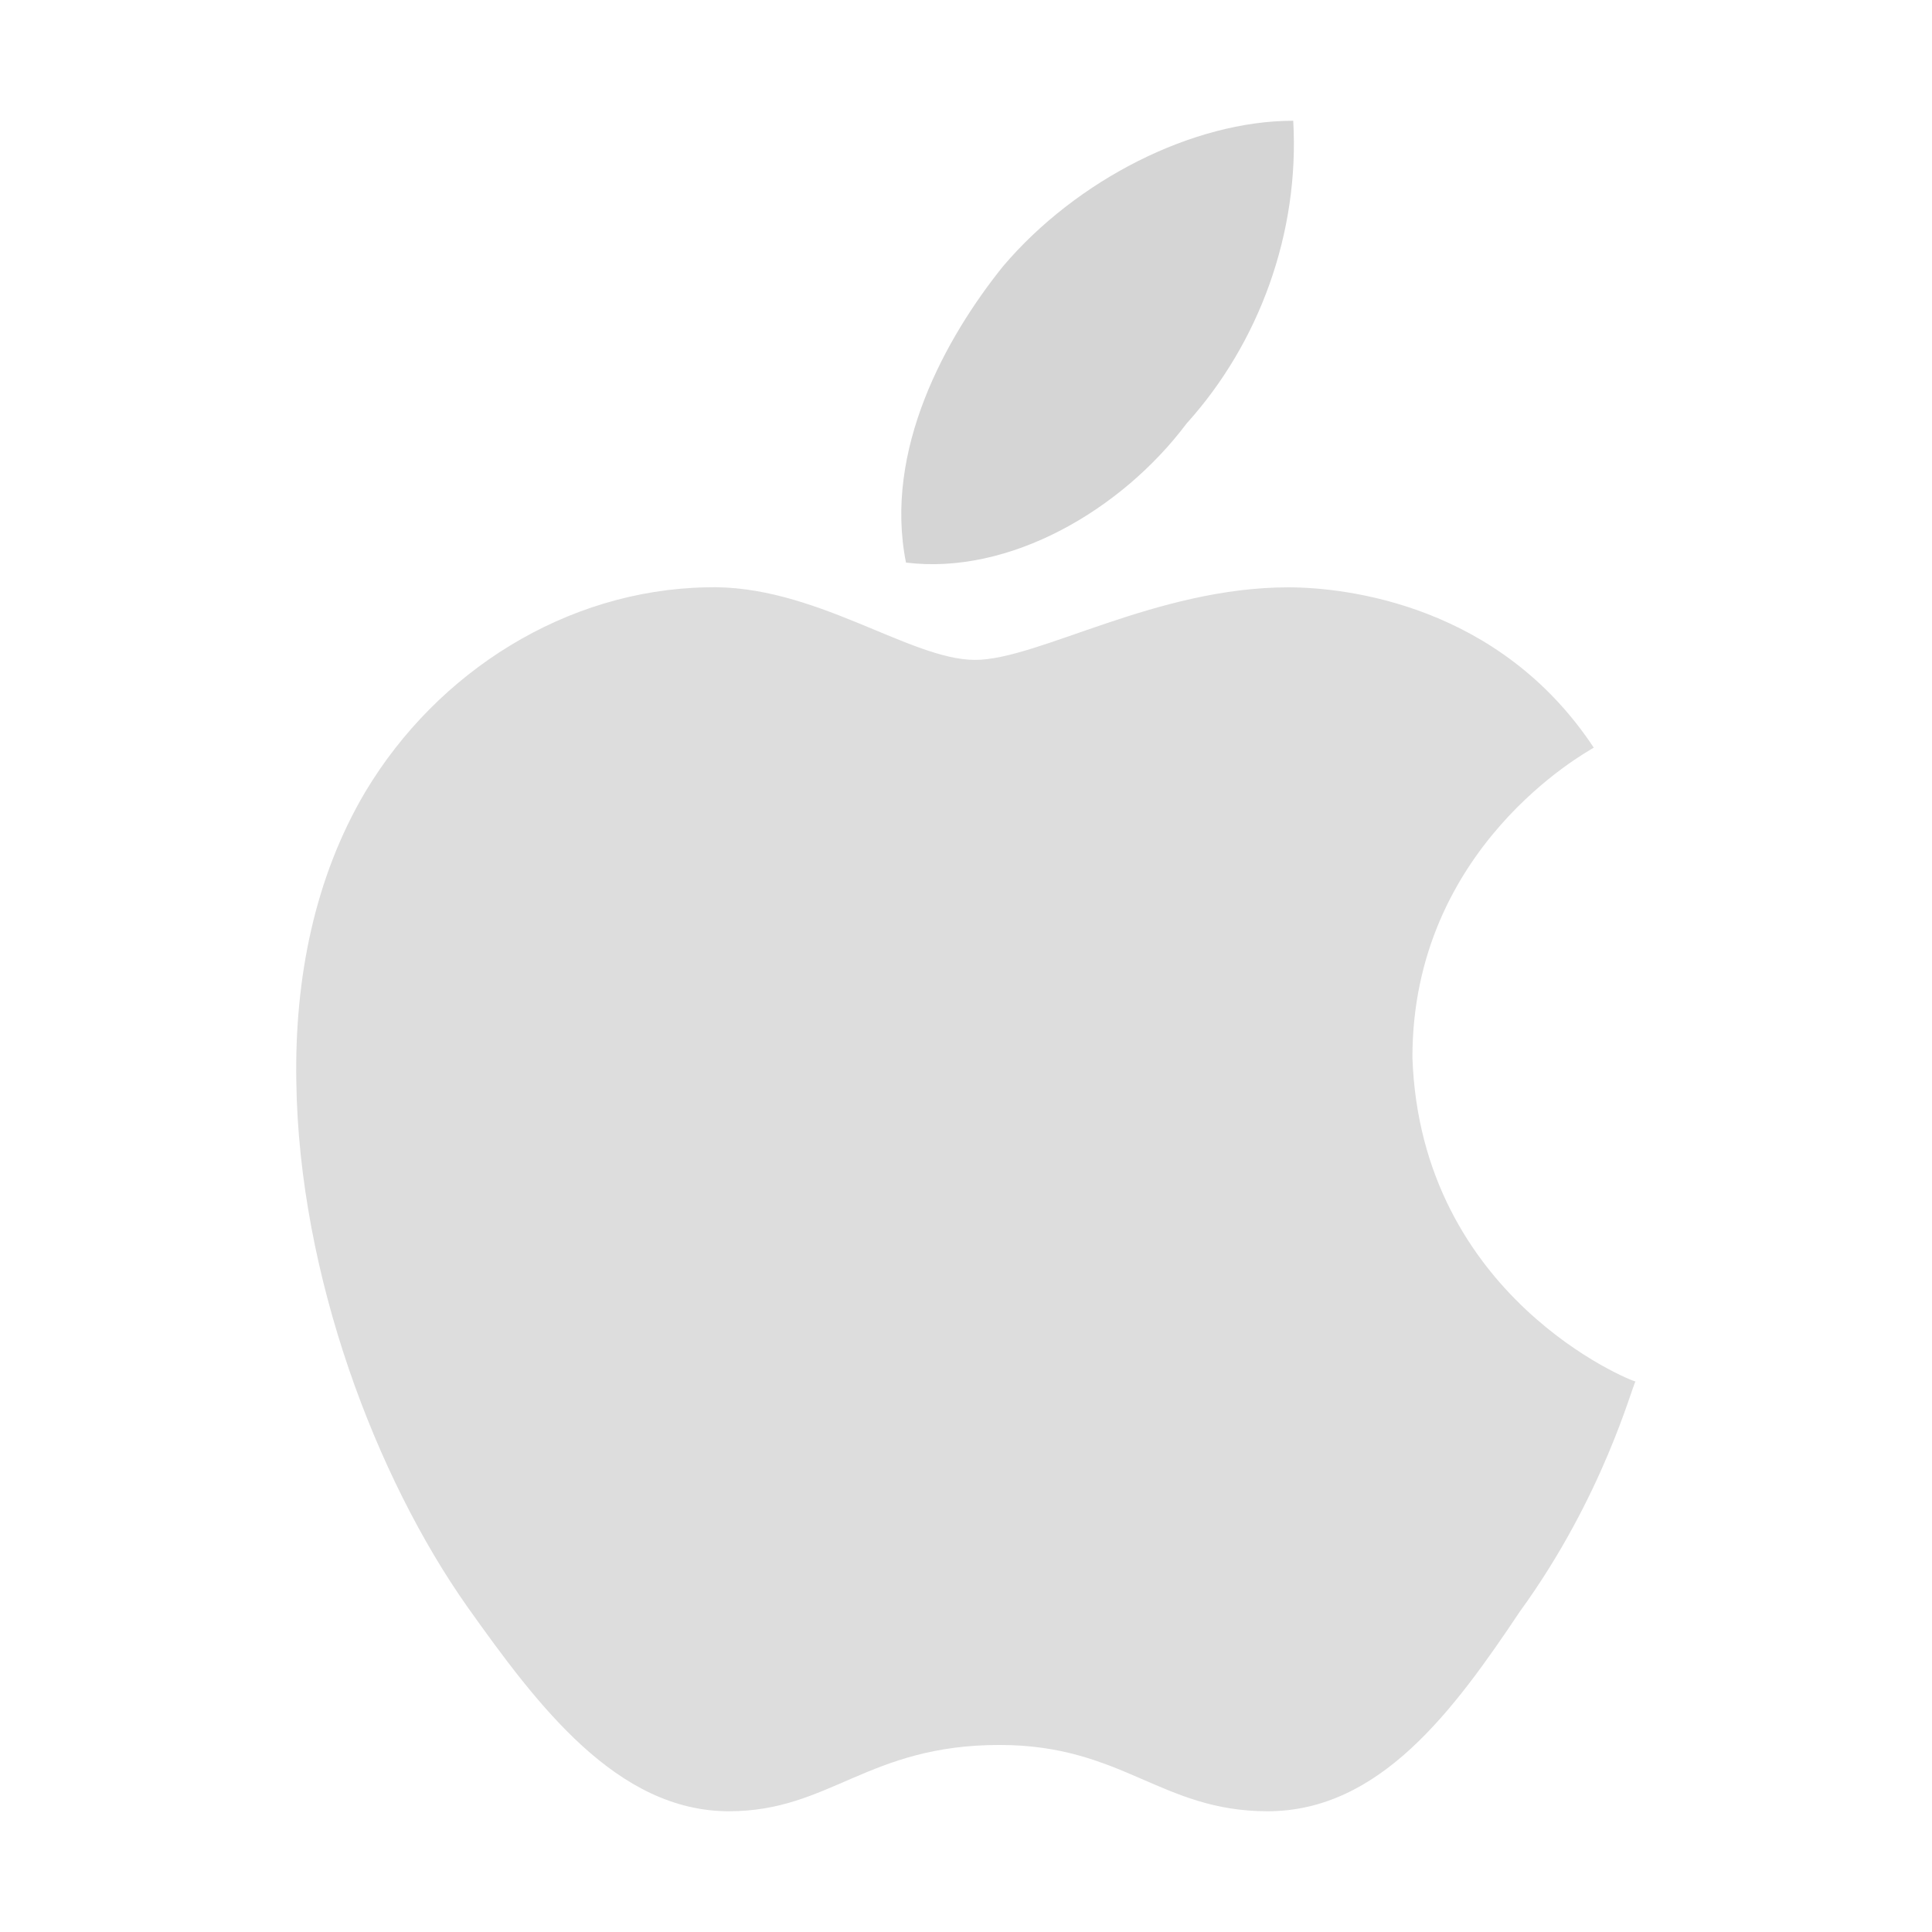
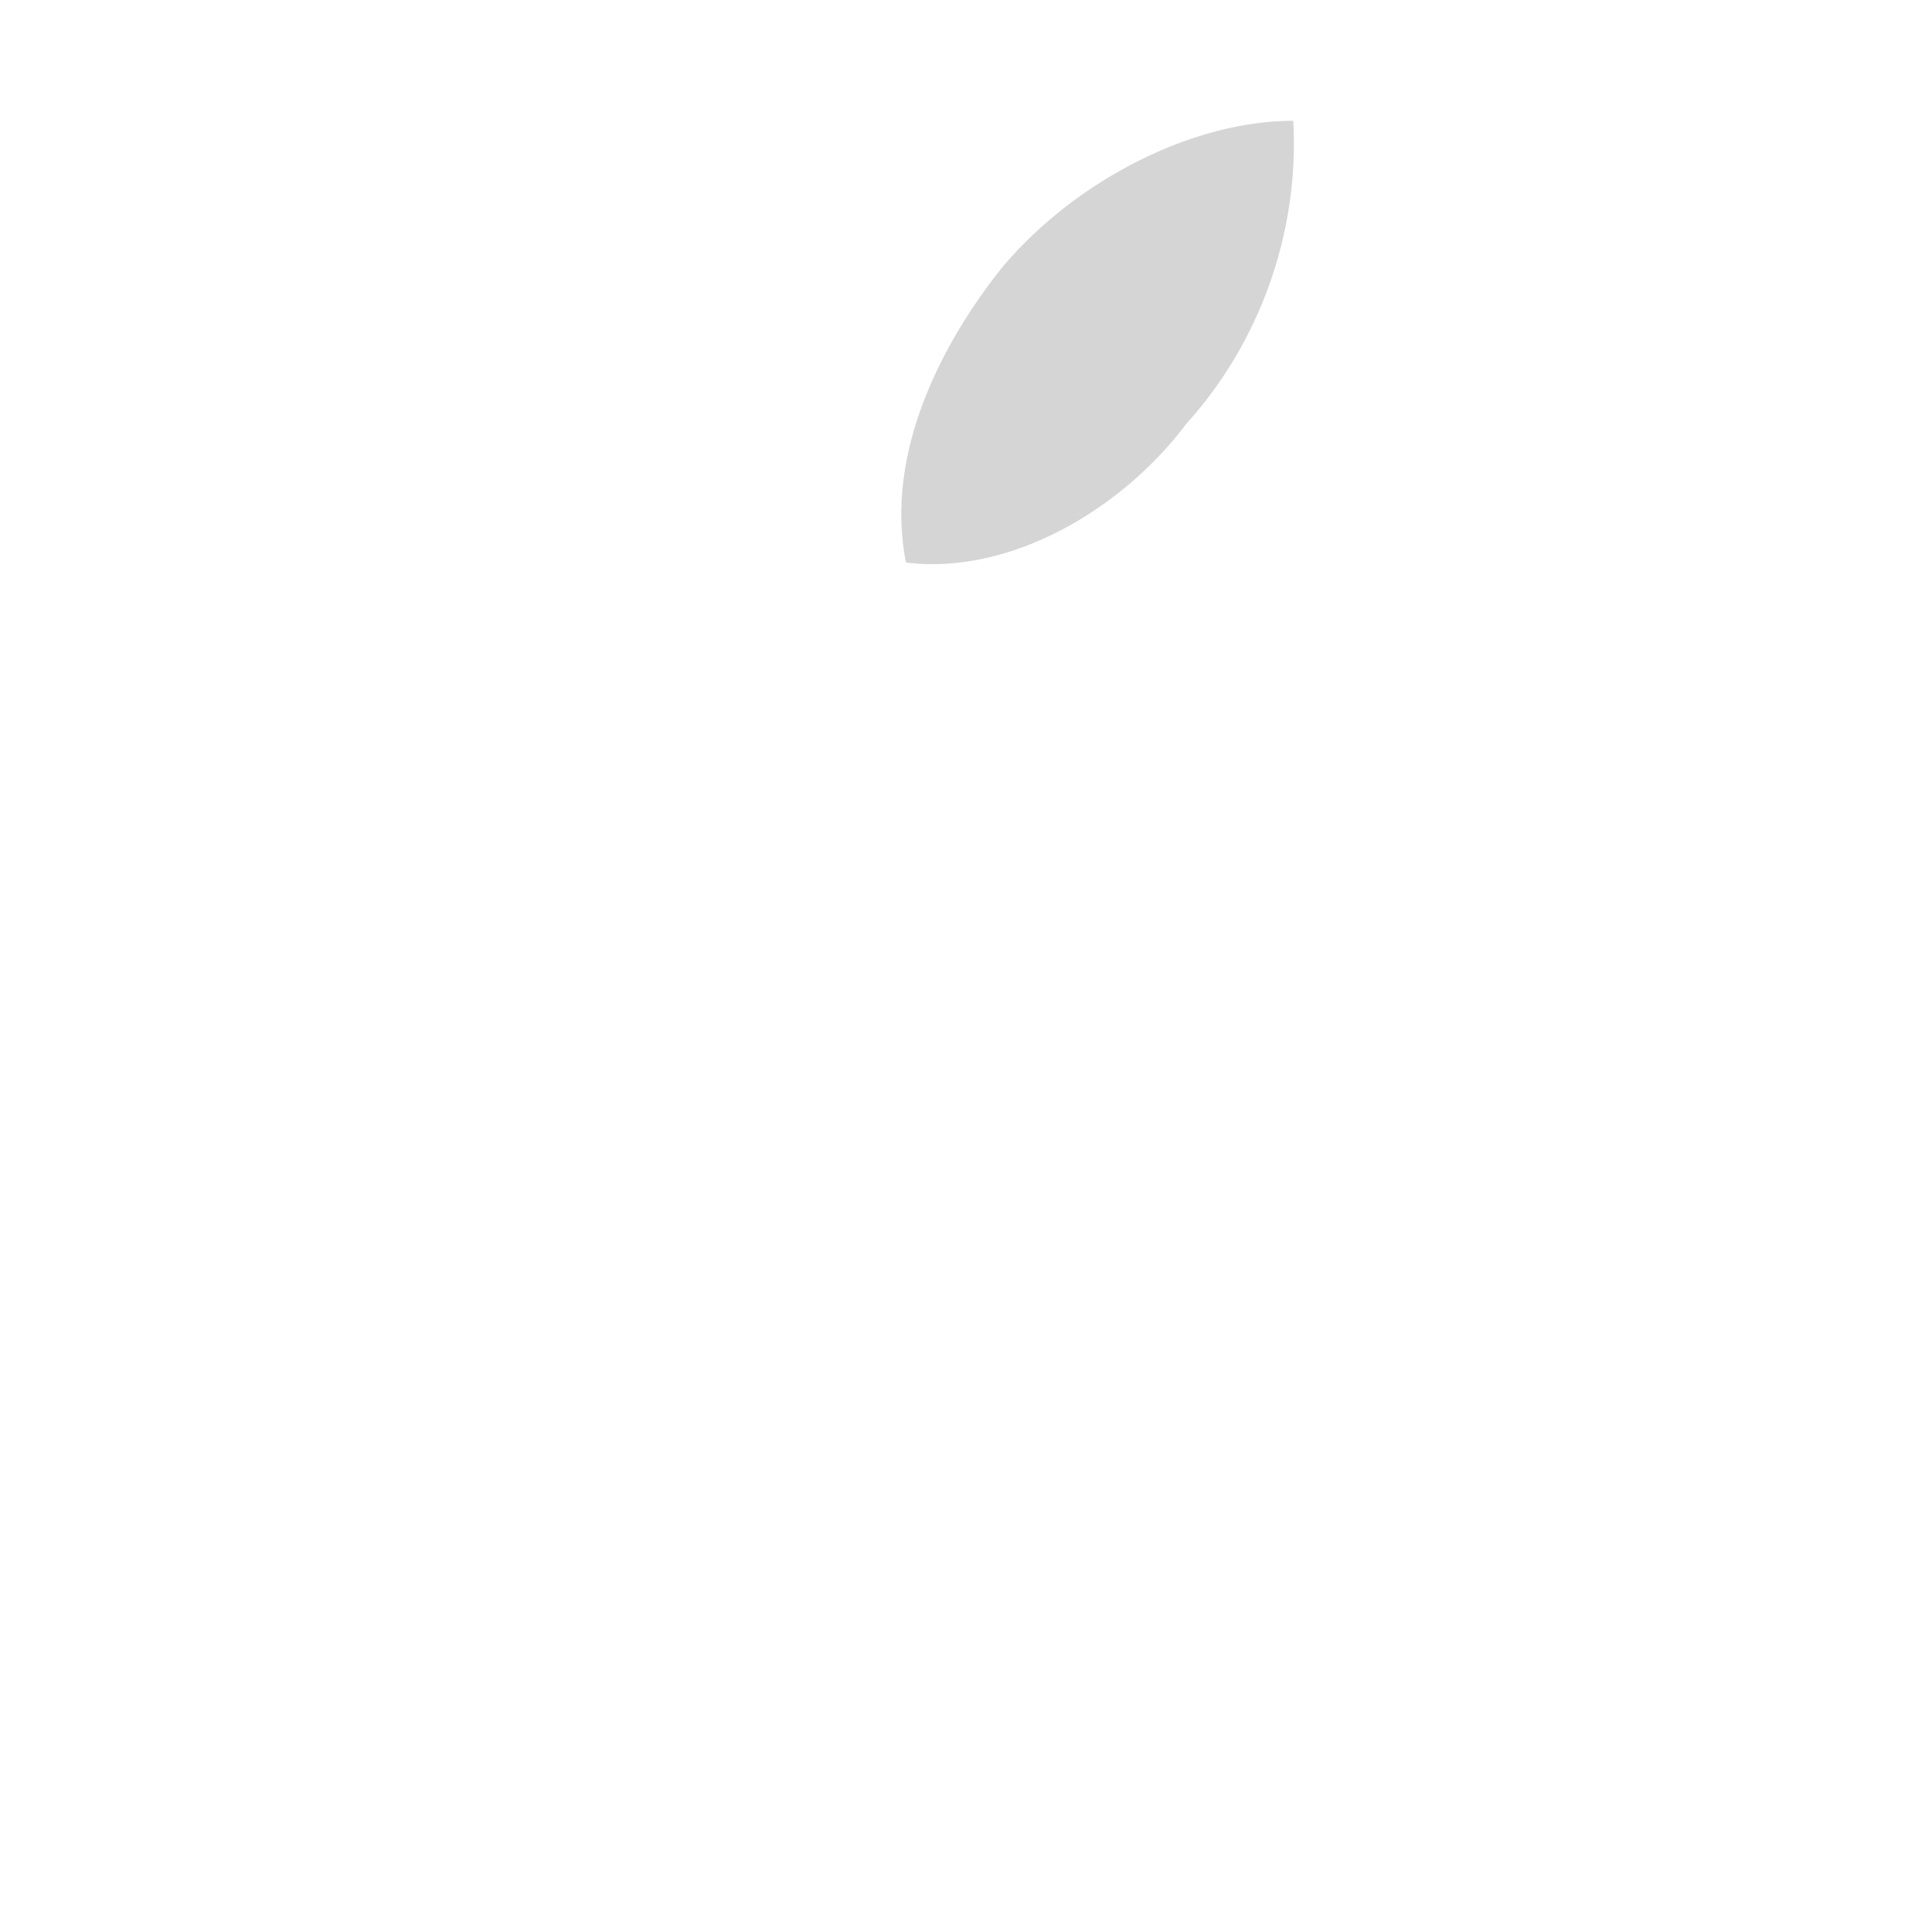
<svg xmlns="http://www.w3.org/2000/svg" version="1.1" id="macos" x="0px" y="0px" viewBox="0 0 1600 1600" xml:space="preserve">
-   <path fill="#DDDDDD" d="M1319.9,619.2c-6.1,3.7-150.2,82.3-150.2,256.5c6.8,198.7,181.8,268.4,184.8,268.4  c-3,3.7-26.4,94.9-95.8,190.5c-55.1,82.4-116.2,165.4-209,165.4c-88.3,0-120-54.9-221.9-54.9c-109.4,0-140.4,54.9-224.1,54.9  c-92.8,0-158.5-87.5-216.5-169.1c-75.4-106.8-139.6-274.3-141.8-435.2c-1.5-85.3,15.1-169.1,57.3-240.2  c59.6-99.4,166-166.8,282.2-169.1c89-2.9,168.3,60.1,222.6,60.1c52.1,0,149.4-60.1,259.6-60.1  C1114.7,486.5,1241.5,500.6,1319.9,619.2z" />
-   <path fill="#D5D5D5" d="M750.3,465.9c-18.6-93,32.7-186.1,80.4-245.4C891.7,148.7,988,100,1071,100c5.3,93-28.3,184.3-88.3,250.7  C928.8,422.5,836,476.5,750.3,465.9z" />
+   <path fill="#D5D5D5" d="M750.3,465.9c-18.6-93,32.7-186.1,80.4-245.4C891.7,148.7,988,100,1071,100c5.3,93-28.3,184.3-88.3,250.7  C928.8,422.5,836,476.5,750.3,465.9" />
</svg>